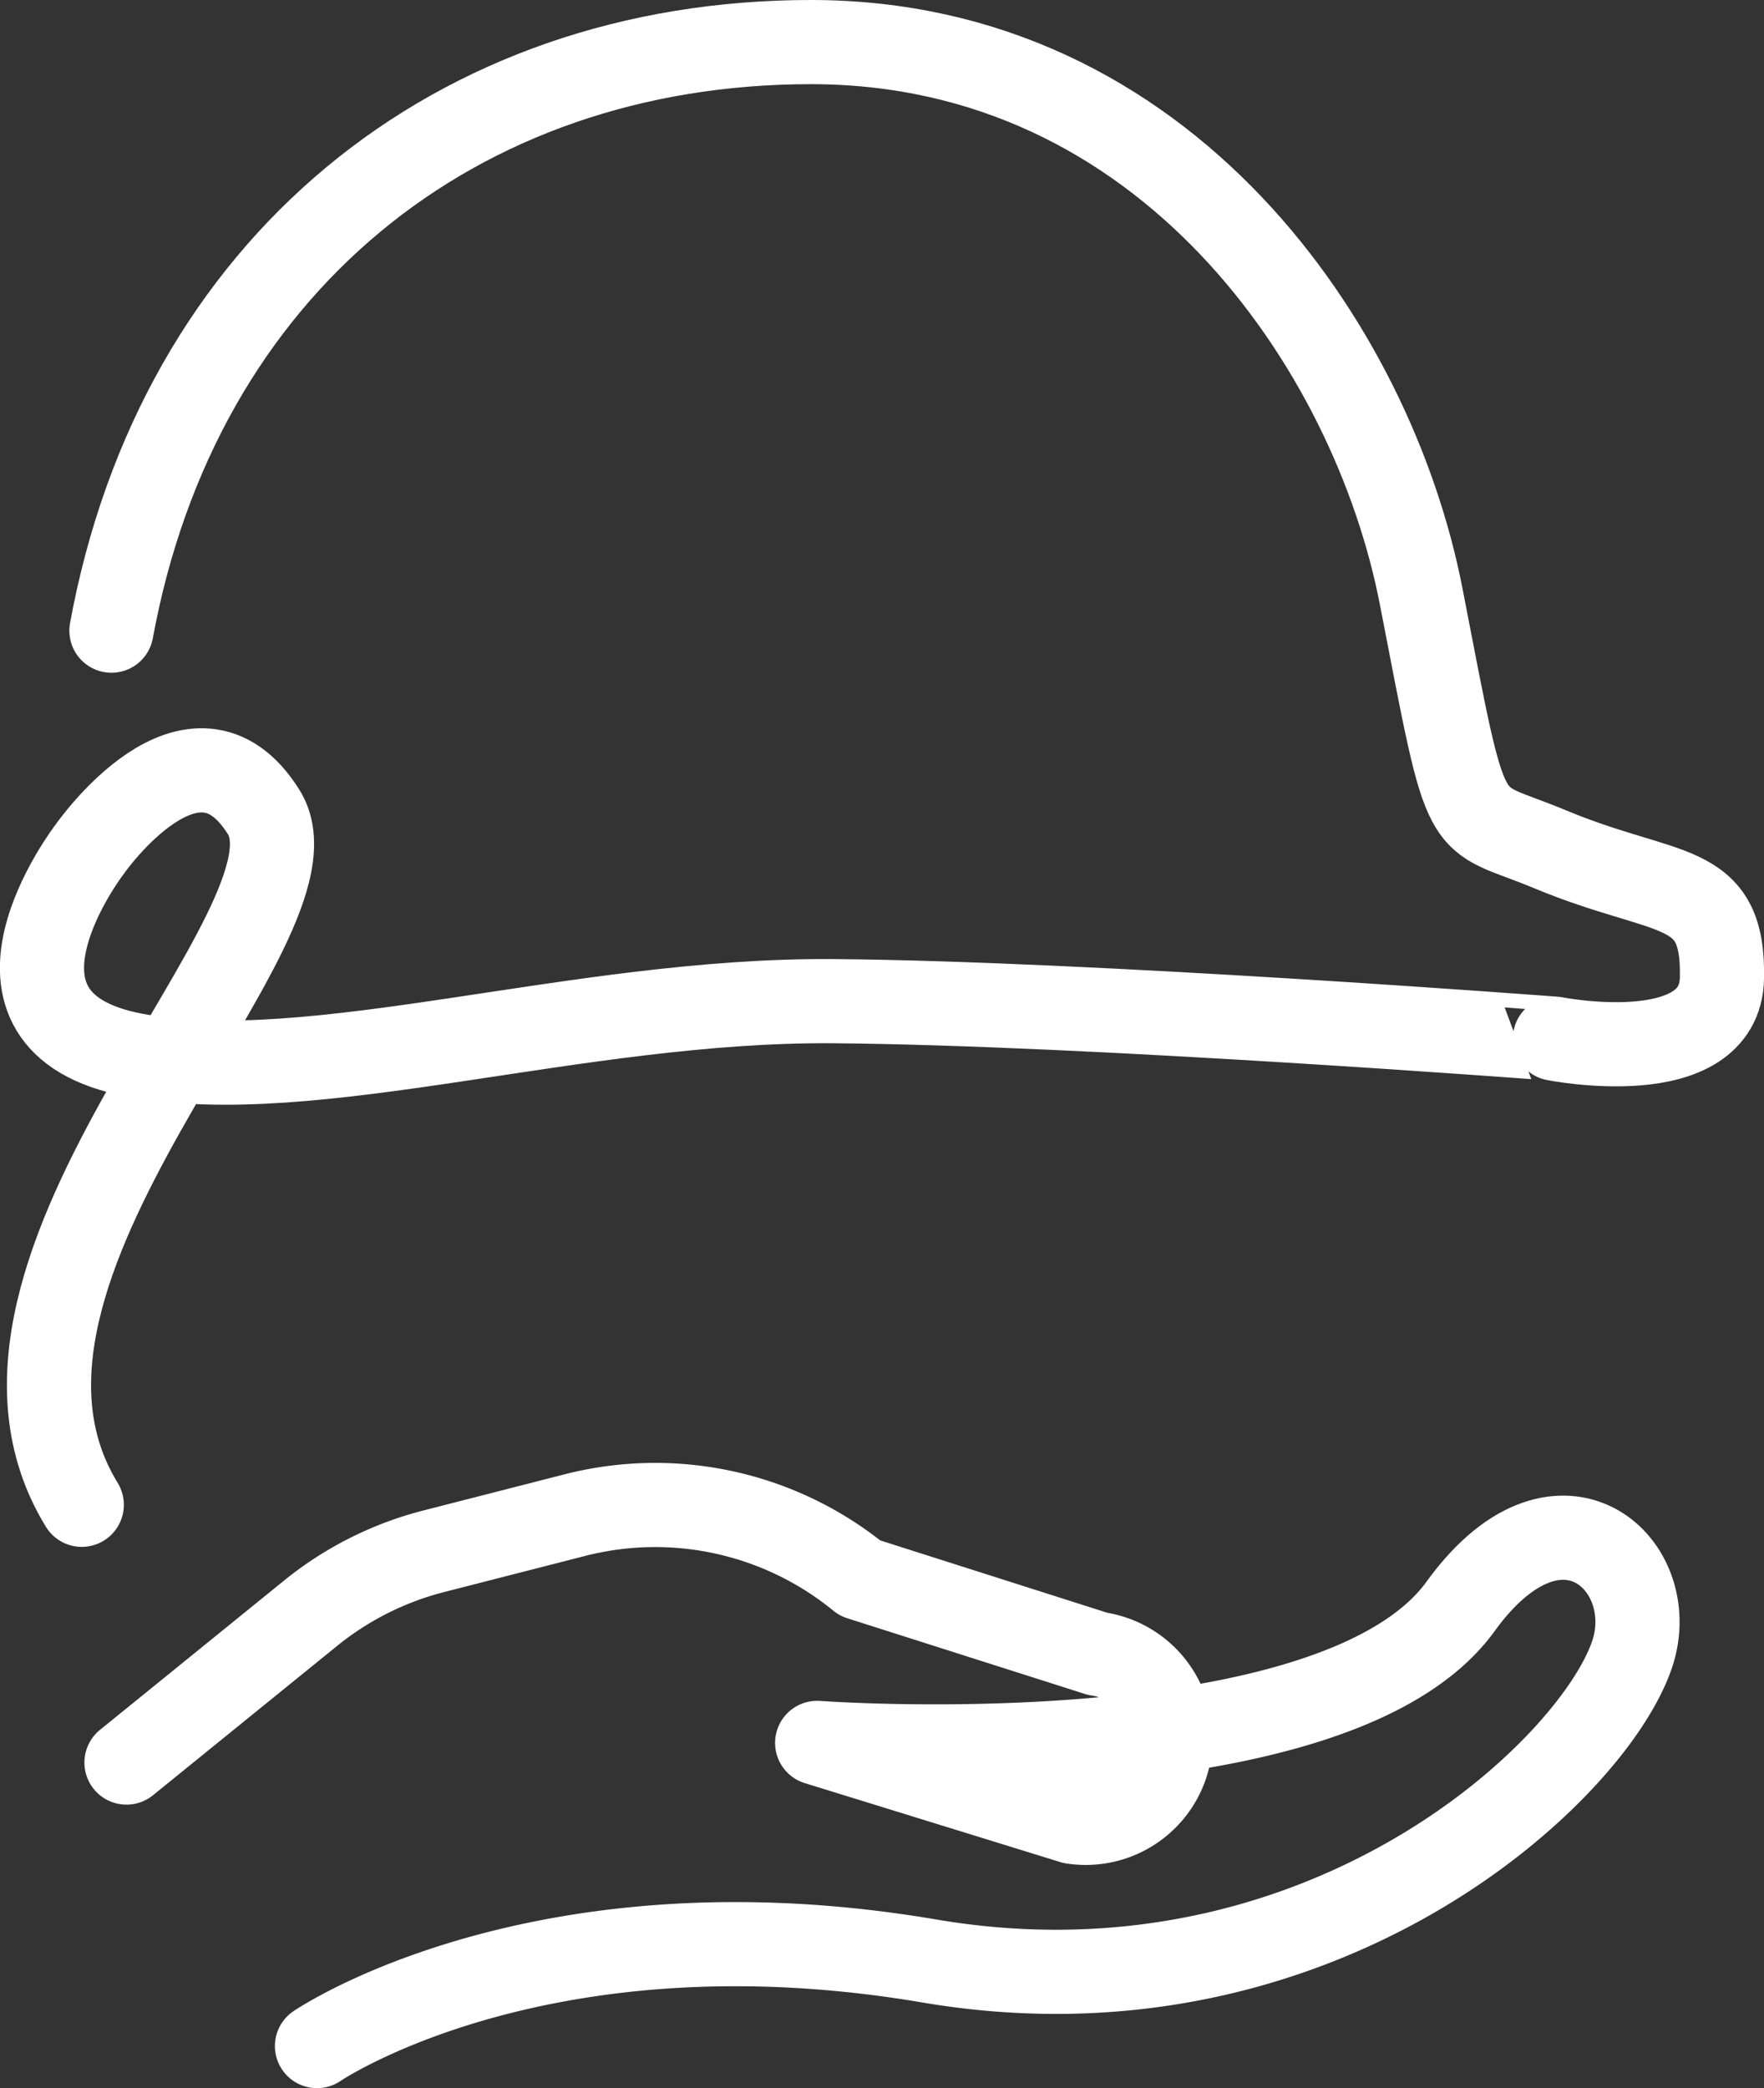
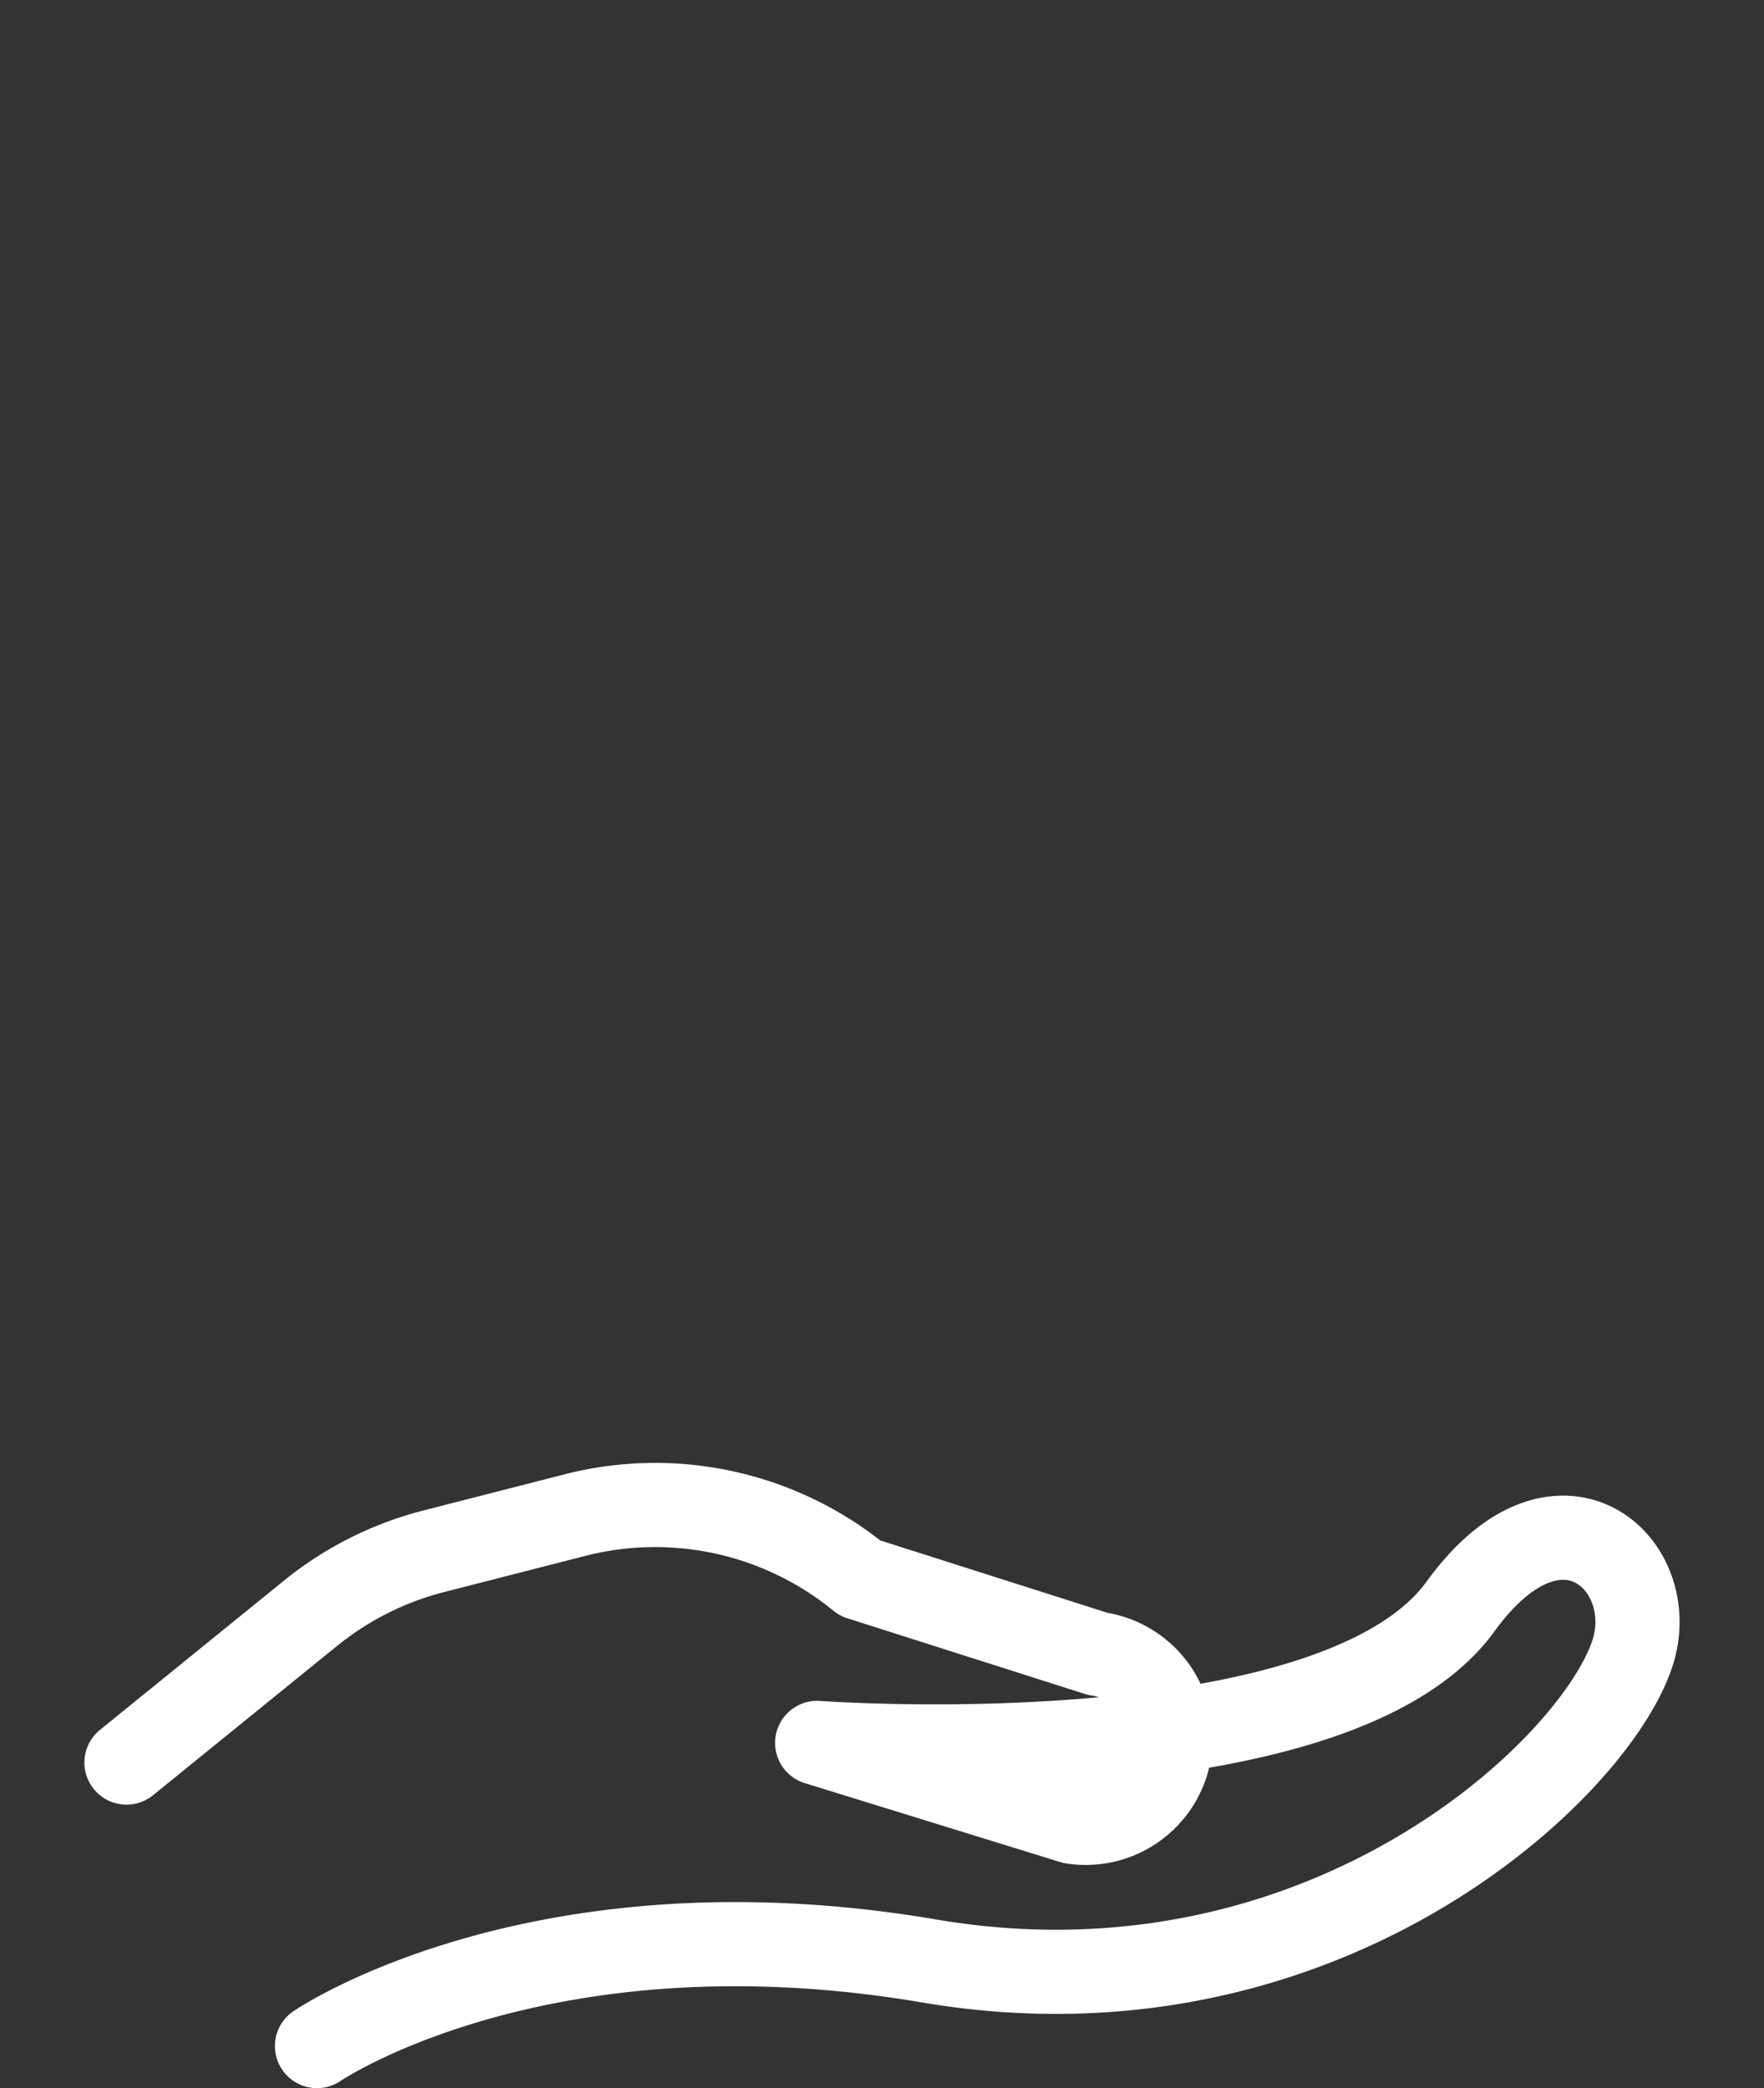
<svg xmlns="http://www.w3.org/2000/svg" id="Groupe_7290" data-name="Groupe 7290" width="41.919" height="49.619" viewBox="0 0 41.919 49.619">
  <rect x="0" y="0" width="41.919" height="49.619" fill="#333333" stroke="none" />
  <defs>
    <clipPath id="clip-path">
      <rect id="Rectangle_4800" data-name="Rectangle 4800" width="41.919" height="49.619" transform="translate(0 0)" fill="none" stroke="#fff" stroke-width="1" />
    </clipPath>
  </defs>
  <g id="Groupe_7289" data-name="Groupe 7289" clip-path="url(#clip-path)">
    <path id="Tracé_10760" data-name="Tracé 10760" d="M3.006,41.882l4.372-3.546a7.671,7.671,0,0,1,2.935-1.476L13.671,36a7.685,7.685,0,0,1,6.766,1.5l5.65,1.8a2.018,2.018,0,1,1-.594,3.992l-6.074-1.877s12.285.907,15.291-3.245c2.354-3.252,4.8-.985,4.072,1.148-.951,2.8-7.419,8.856-16.7,7.279S7.533,48.619,7.533,48.619" fill="none" stroke="#fff" stroke-linecap="round" stroke-linejoin="round" stroke-width="2" />
-     <path id="Tracé_10761" data-name="Tracé 10761" d="M2.648,14.986C4.241,6.315,10.84,1,19.272,1s13.35,7.244,14.5,13.172.9,5.105,3.055,6.005c2.807,1.171,4.14.7,4.093,3.063-.044,2.22-3.97,1.442-3.97,1.442S25.9,23.837,19.8,23.79,7.432,25.869,3.2,25.072s-1.063-4.9-1.063-4.9,2.466-3.536,4.129-.876-7.814,10.77-4.323,16.461" fill="none" stroke="#fff" stroke-linecap="round" stroke-linejoin="round" stroke-width="2" />
  </g>
</svg>